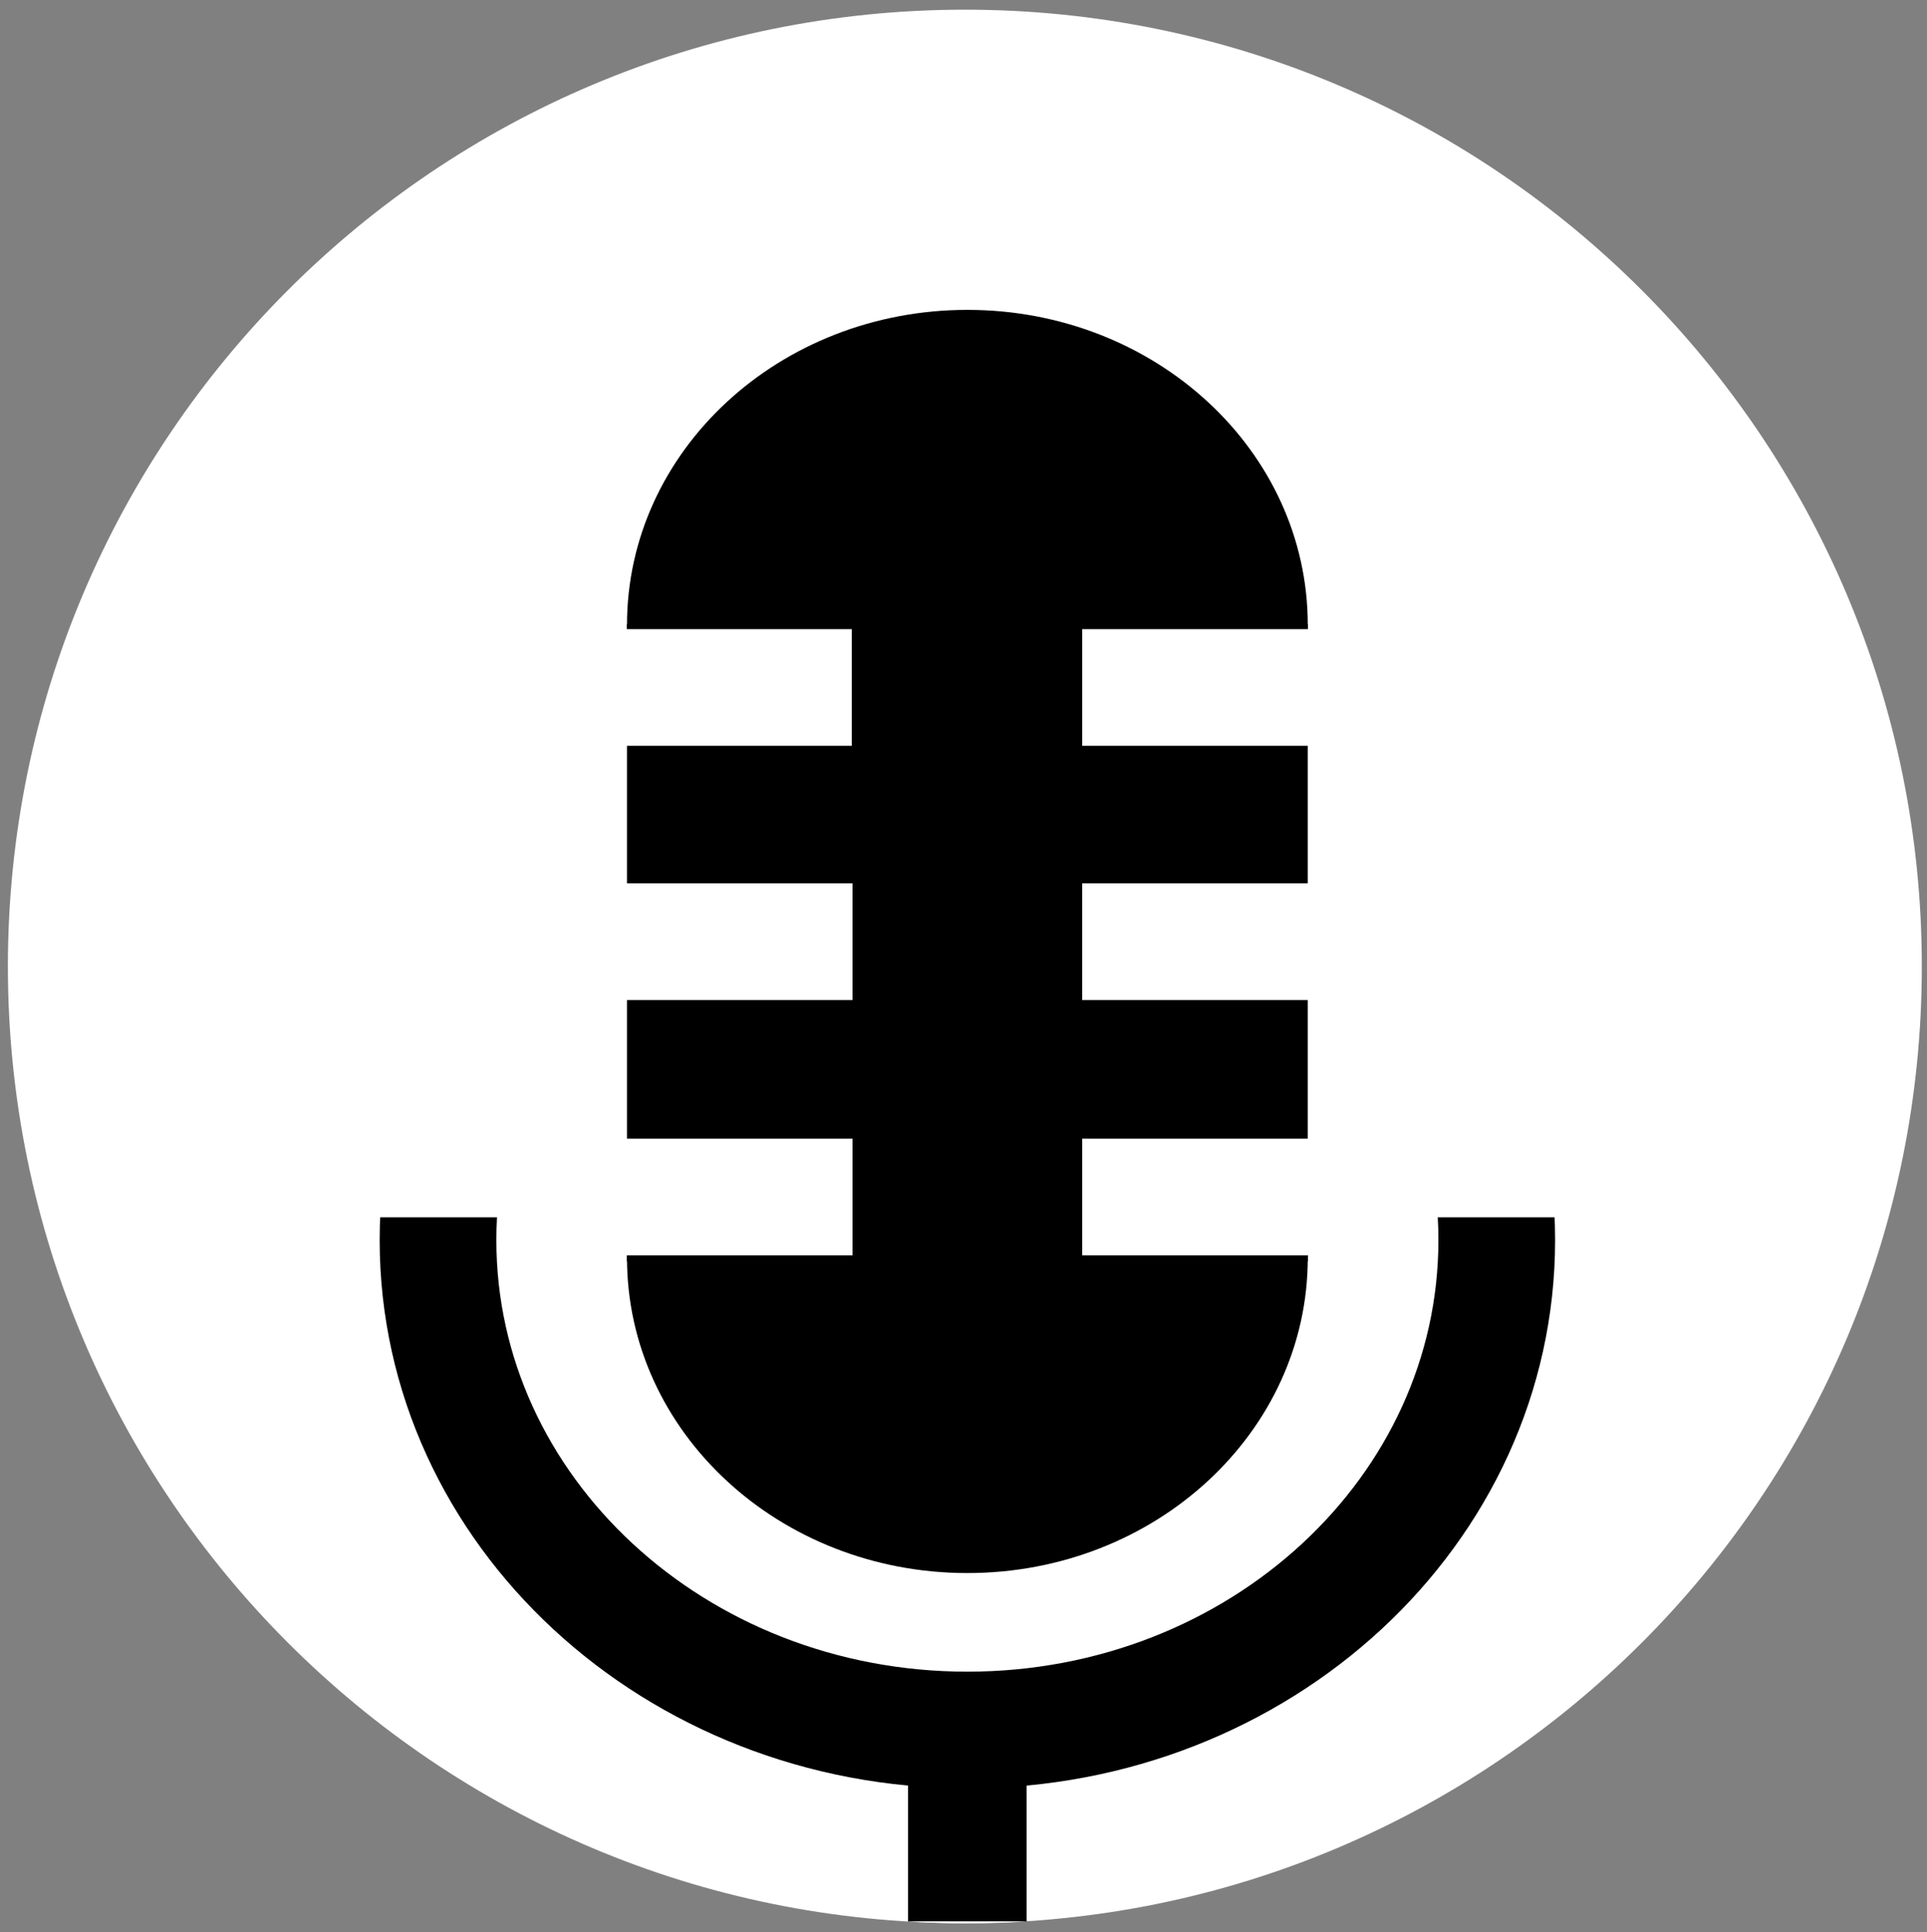
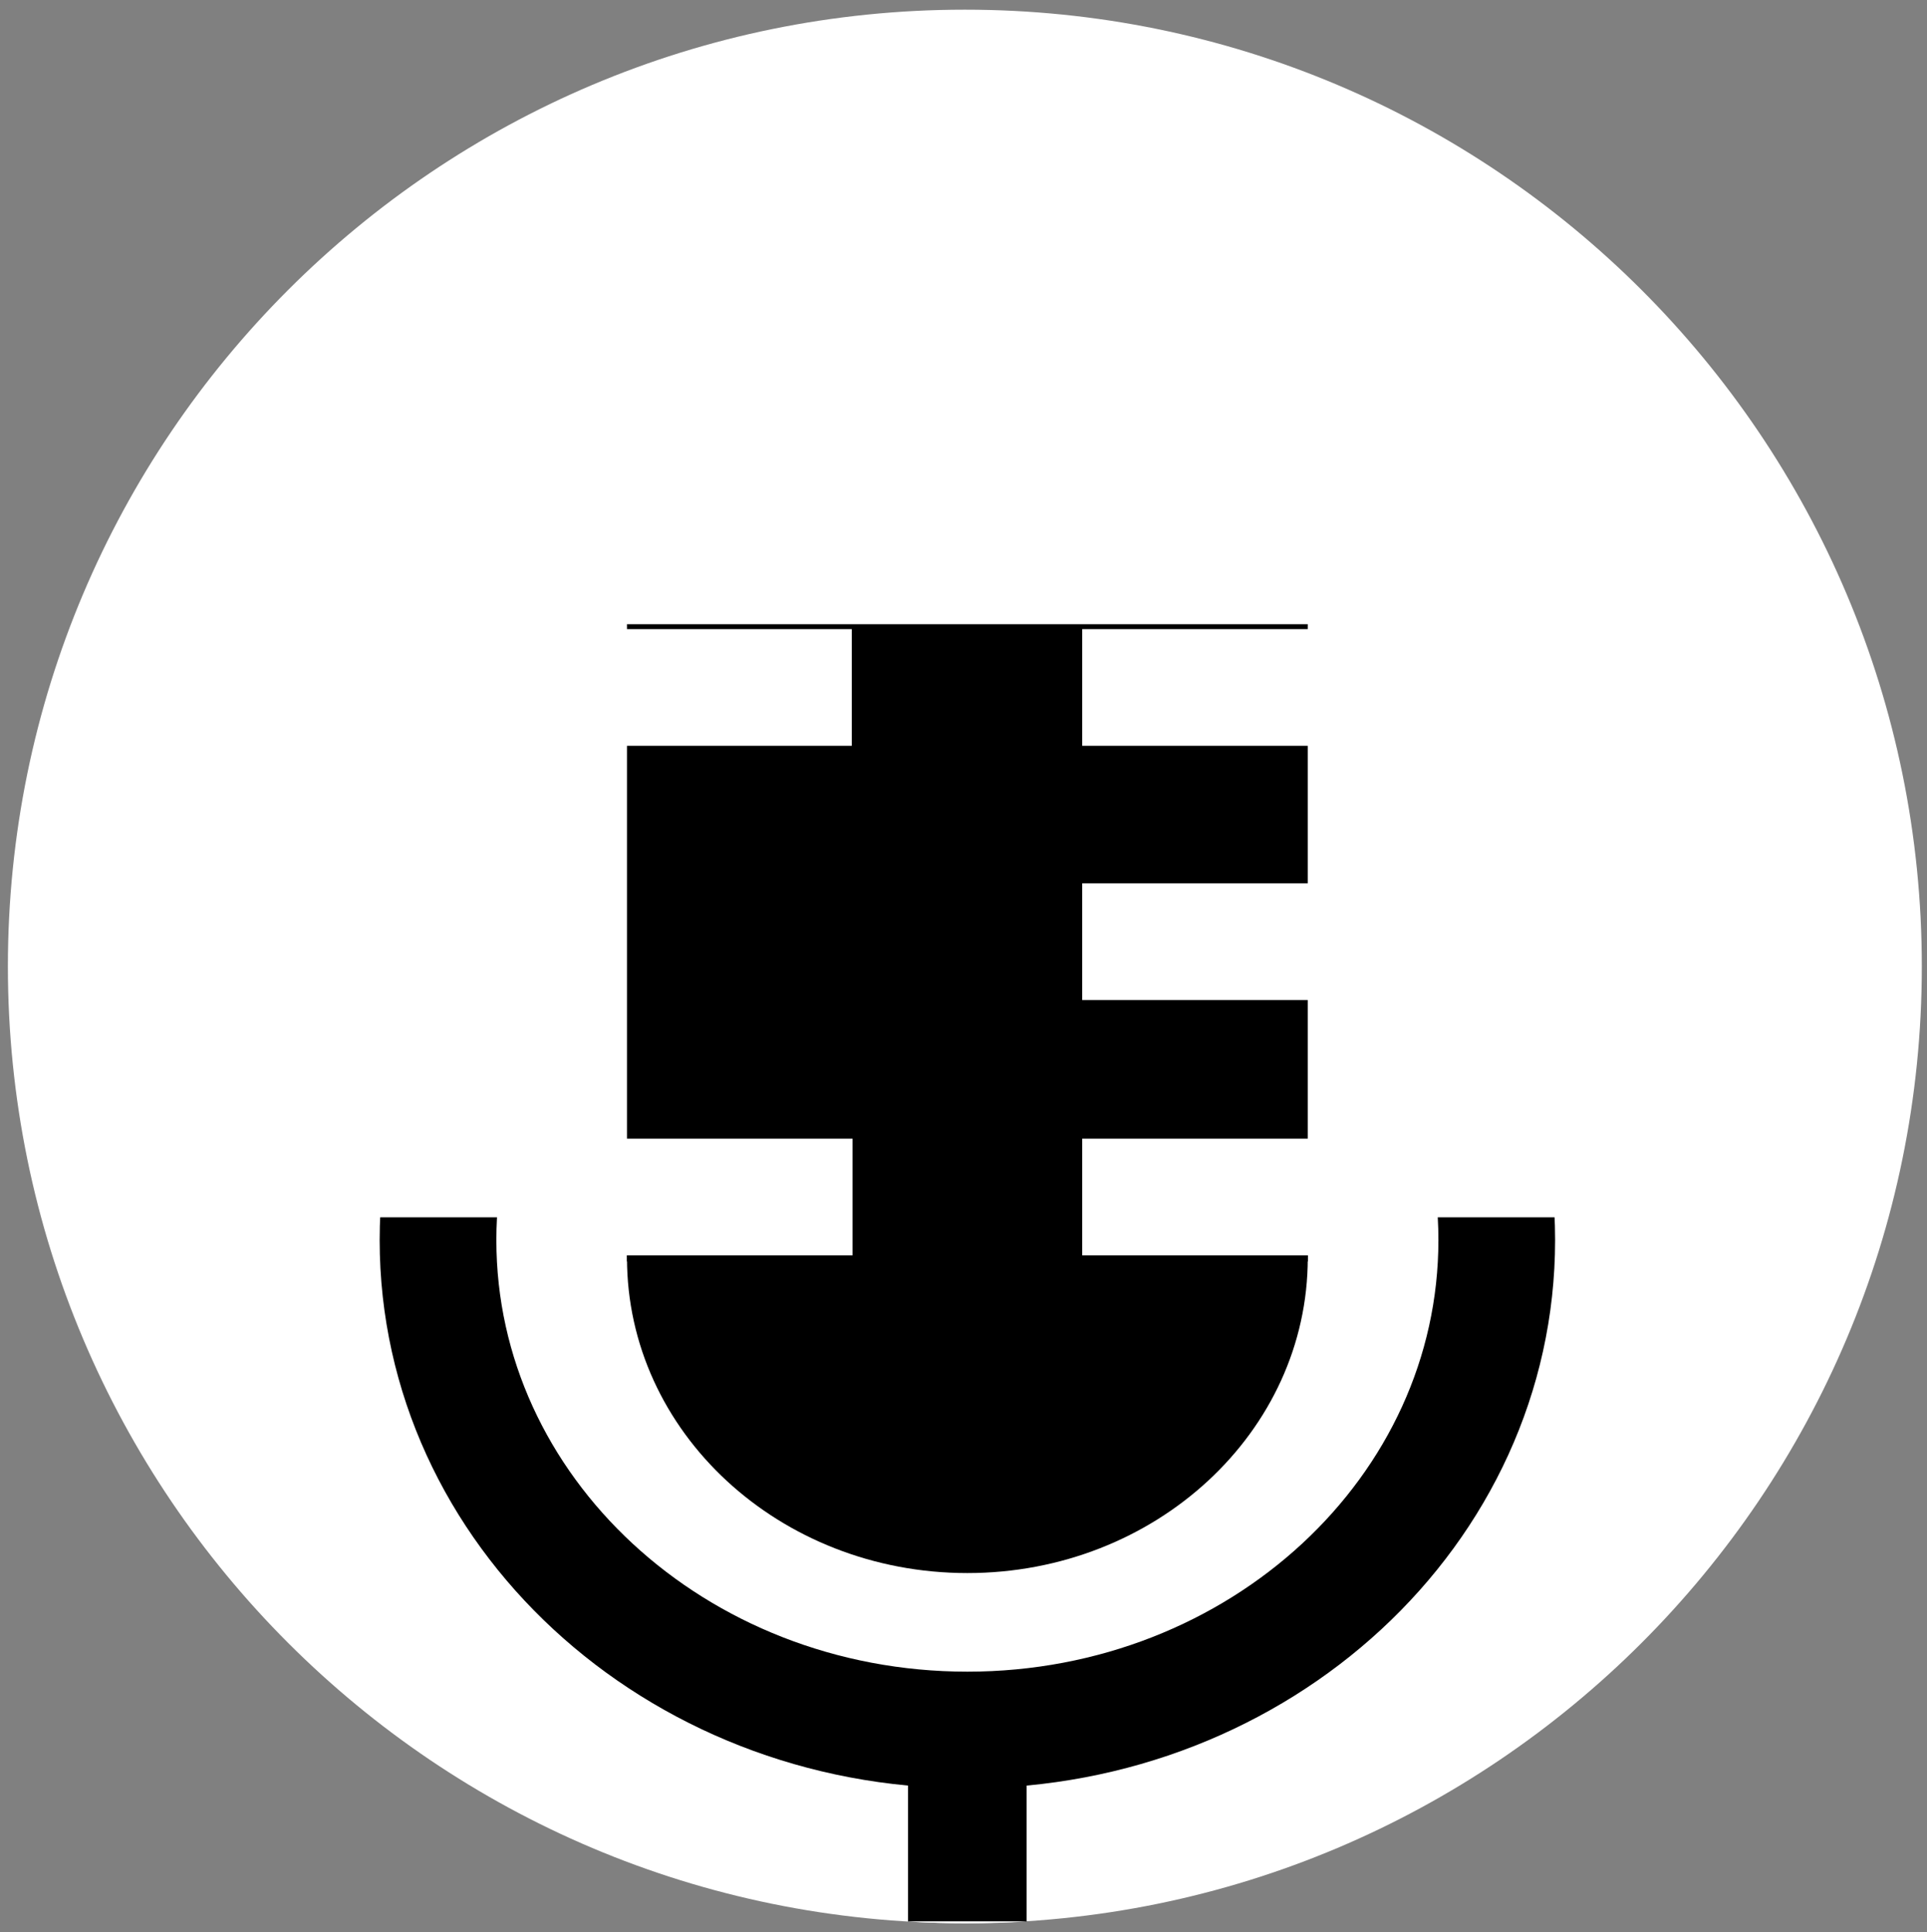
<svg xmlns="http://www.w3.org/2000/svg" width="2064" height="2070" viewBox="0 0 2064 2070">
  <rect x="0" y="0" width="2064" height="2070" fill="#808080" stroke="none" />
  <g id="-1">
    <path id="path1" fill="#ffffff" stroke="none" d="M 2058.453 1035.366 C 2058.453 1601.458 1599.545 2060.366 1033.453 2060.366 C 467.361 2060.366 8.453 1601.458 8.453 1035.366 C 8.453 469.274 467.361 10.366 1033.453 10.366 C 1599.545 10.366 2058.453 469.274 2058.453 1035.366 Z" />
    <path id="path2" fill="#000000" stroke="none" d="M 1099.561 2058.565 L 972.575 2058.565 L 972.575 1802.297 L 1099.561 1802.297 L 1099.561 2058.565 Z" />
    <path id="path3" fill="#ffffff" stroke="#000000" stroke-width="125" d="M 1603.168 1328.515 C 1603.168 1618.39 1349.309 1853.38 1036.158 1853.38 C 723.008 1853.38 469.149 1618.39 469.149 1328.515 C 469.149 1038.64 723.008 803.65 1036.158 803.65 C 1349.309 803.65 1603.168 1038.64 1603.168 1328.515 Z" />
    <path id="path4" fill="#ffffff" stroke="none" d="M 1680.612 1304.1 L 391.705 1304.1 L 391.705 713.599 L 1680.612 713.599 L 1680.612 1304.1 Z" />
    <g id="g1">
-       <path id="path5" fill="#000000" stroke="none" d="M 1400.742 669.451 C 1400.742 855.838 1237.512 1006.935 1036.158 1006.935 C 834.804 1006.935 671.575 855.838 671.575 669.451 C 671.575 483.063 834.804 331.966 1036.158 331.966 C 1237.512 331.966 1400.742 483.063 1400.742 669.451 Z" />
      <path id="path6" fill="#000000" stroke="none" d="M 1400.742 1347.766 C 1400.742 1534.153 1237.512 1685.25 1036.158 1685.25 C 834.804 1685.25 671.575 1534.153 671.575 1347.766 C 671.575 1161.378 834.804 1010.281 1036.158 1010.281 C 1237.512 1010.281 1400.742 1161.378 1400.742 1347.766 Z" />
      <path id="path7" fill="#000000" stroke="none" d="M 1400.72 1351.416 L 671.575 1351.416 L 671.575 668.665 L 1400.72 668.665 L 1400.72 1351.416 Z" />
    </g>
    <path id="path8" fill="#000000" stroke="#ffffff" stroke-width="125" d="M 427.277 736.489 L 912.37 736.489" />
-     <path id="path9" fill="#231916" stroke="#ffffff" stroke-width="125" d="M 428.02 1008.849 L 913.112 1008.849" />
    <path id="path10" fill="#231916" stroke="#ffffff" stroke-width="125" d="M 555.216 1282.348 L 913.119 1282.348" />
    <path id="path11" fill="#231916" stroke="#ffffff" stroke-width="125" d="M 1159.141 1008.849 L 1644.234 1008.849" />
    <path id="path12" fill="#231916" stroke="#ffffff" stroke-width="125" d="M 1159.154 1282.348 L 1486.709 1282.348" />
    <path id="path13" fill="#231916" stroke="#ffffff" stroke-width="125" d="M 1159.154 736.489 L 1644.247 736.489" />
    <path id="path14" fill="#fefefe" stroke="none" d="M 913.119 -32973.84 L 913.119 35288.656 M 1159.154 -32974.875 L 1159.154 35287.625 M -33091.5 673.495 L 35171 673.495 M -33091.5 946.411 L 35171 946.411 M -33091.5 1006.935 L 35171 1006.935 M -33091.5 1219.848 L 35171 1219.848 M 1036.068 -32974.875 L 1036.068 35287.625 M 976.287 2058.565 L 976.587 2058.841" />
    <path id="path15" fill="#fefefe" stroke="none" d="M 1099.376 2058.567 C 1078.38 2059.85 1057.213 2060.5 1035.893 2060.5 C 1014.567 2060.5 993.393 2059.849 972.39 2058.565" />
  </g>
</svg>